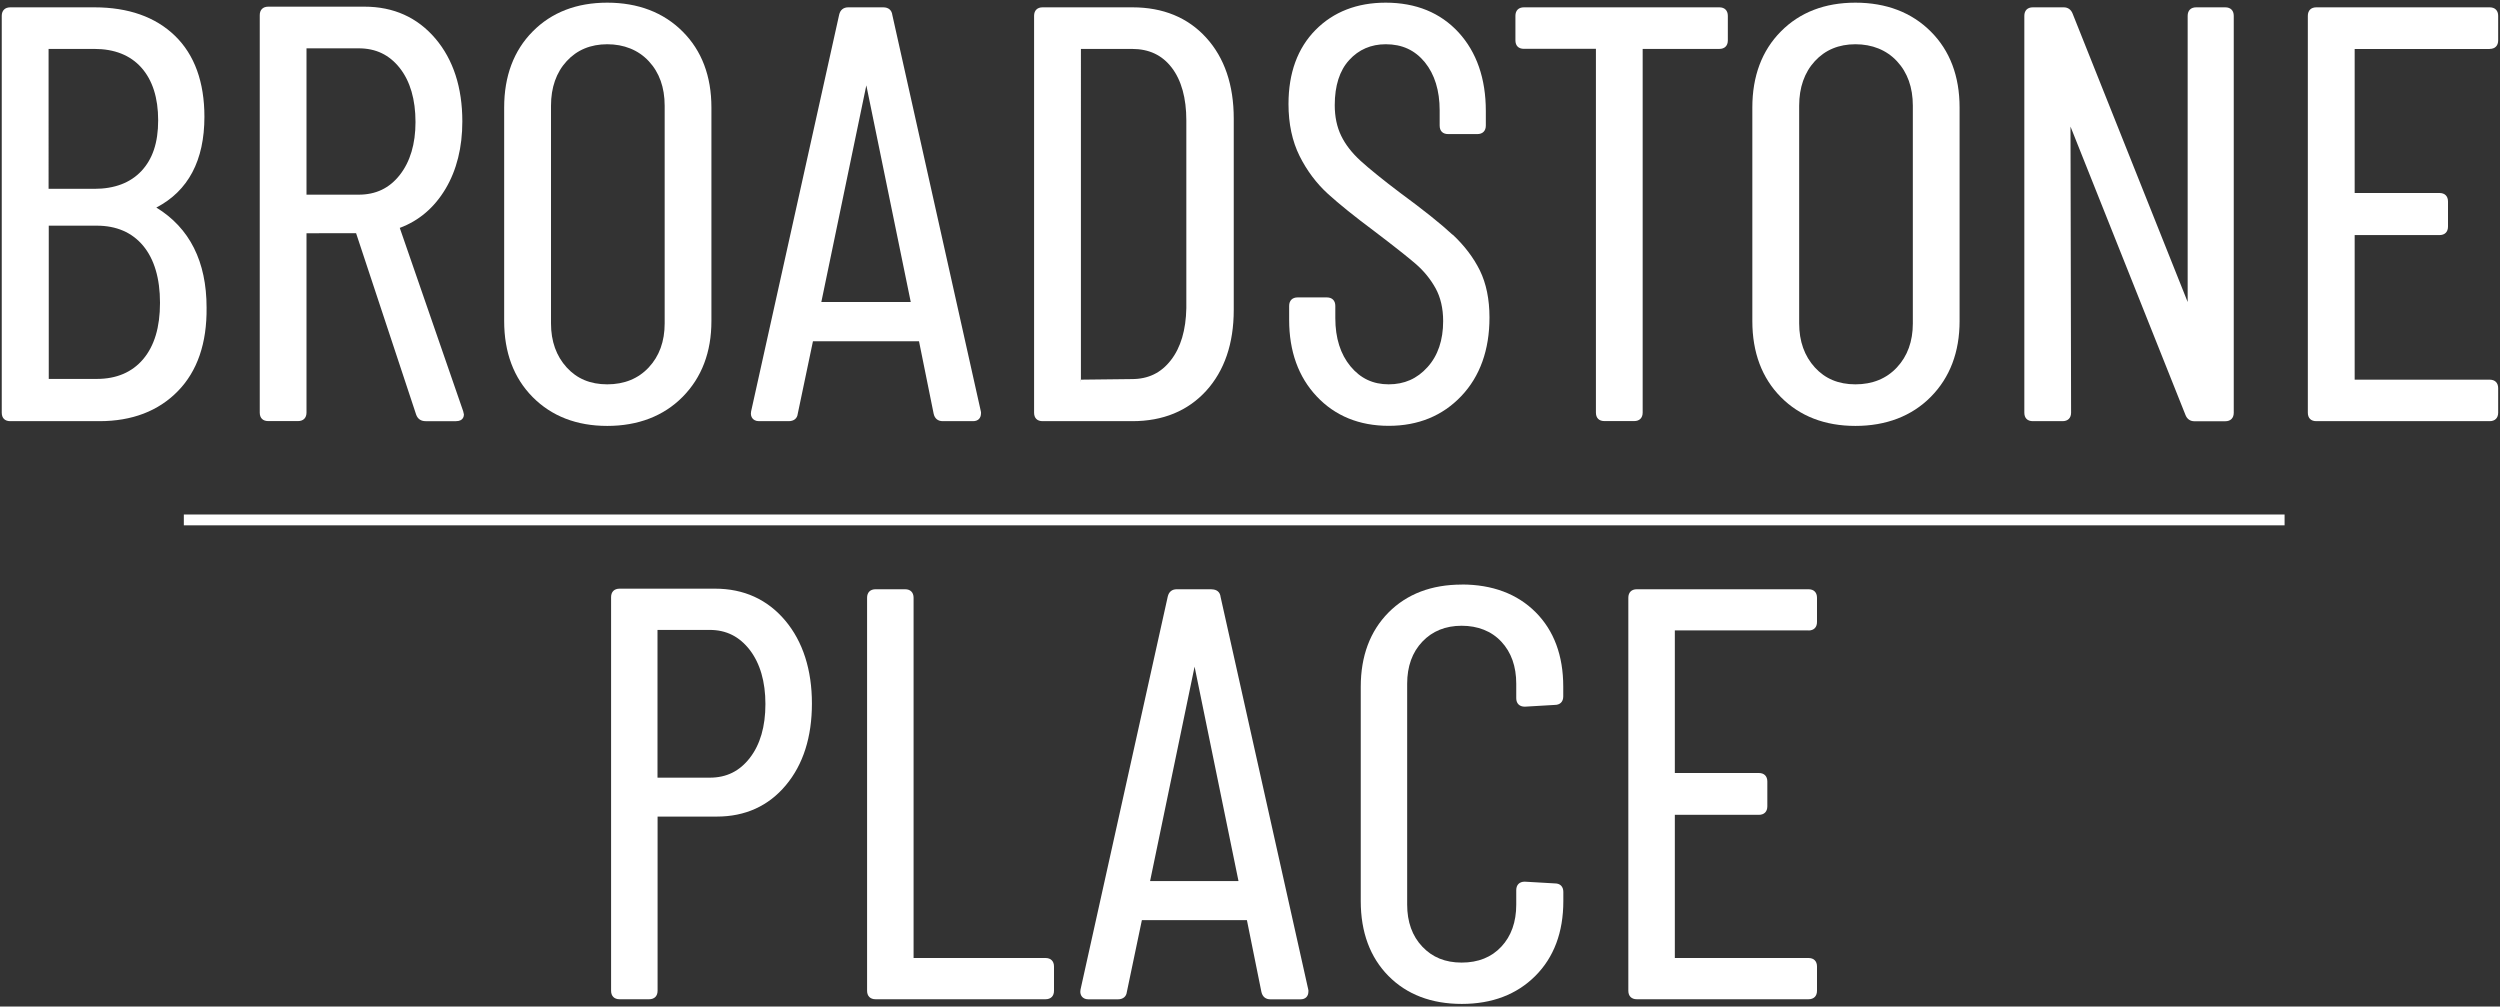
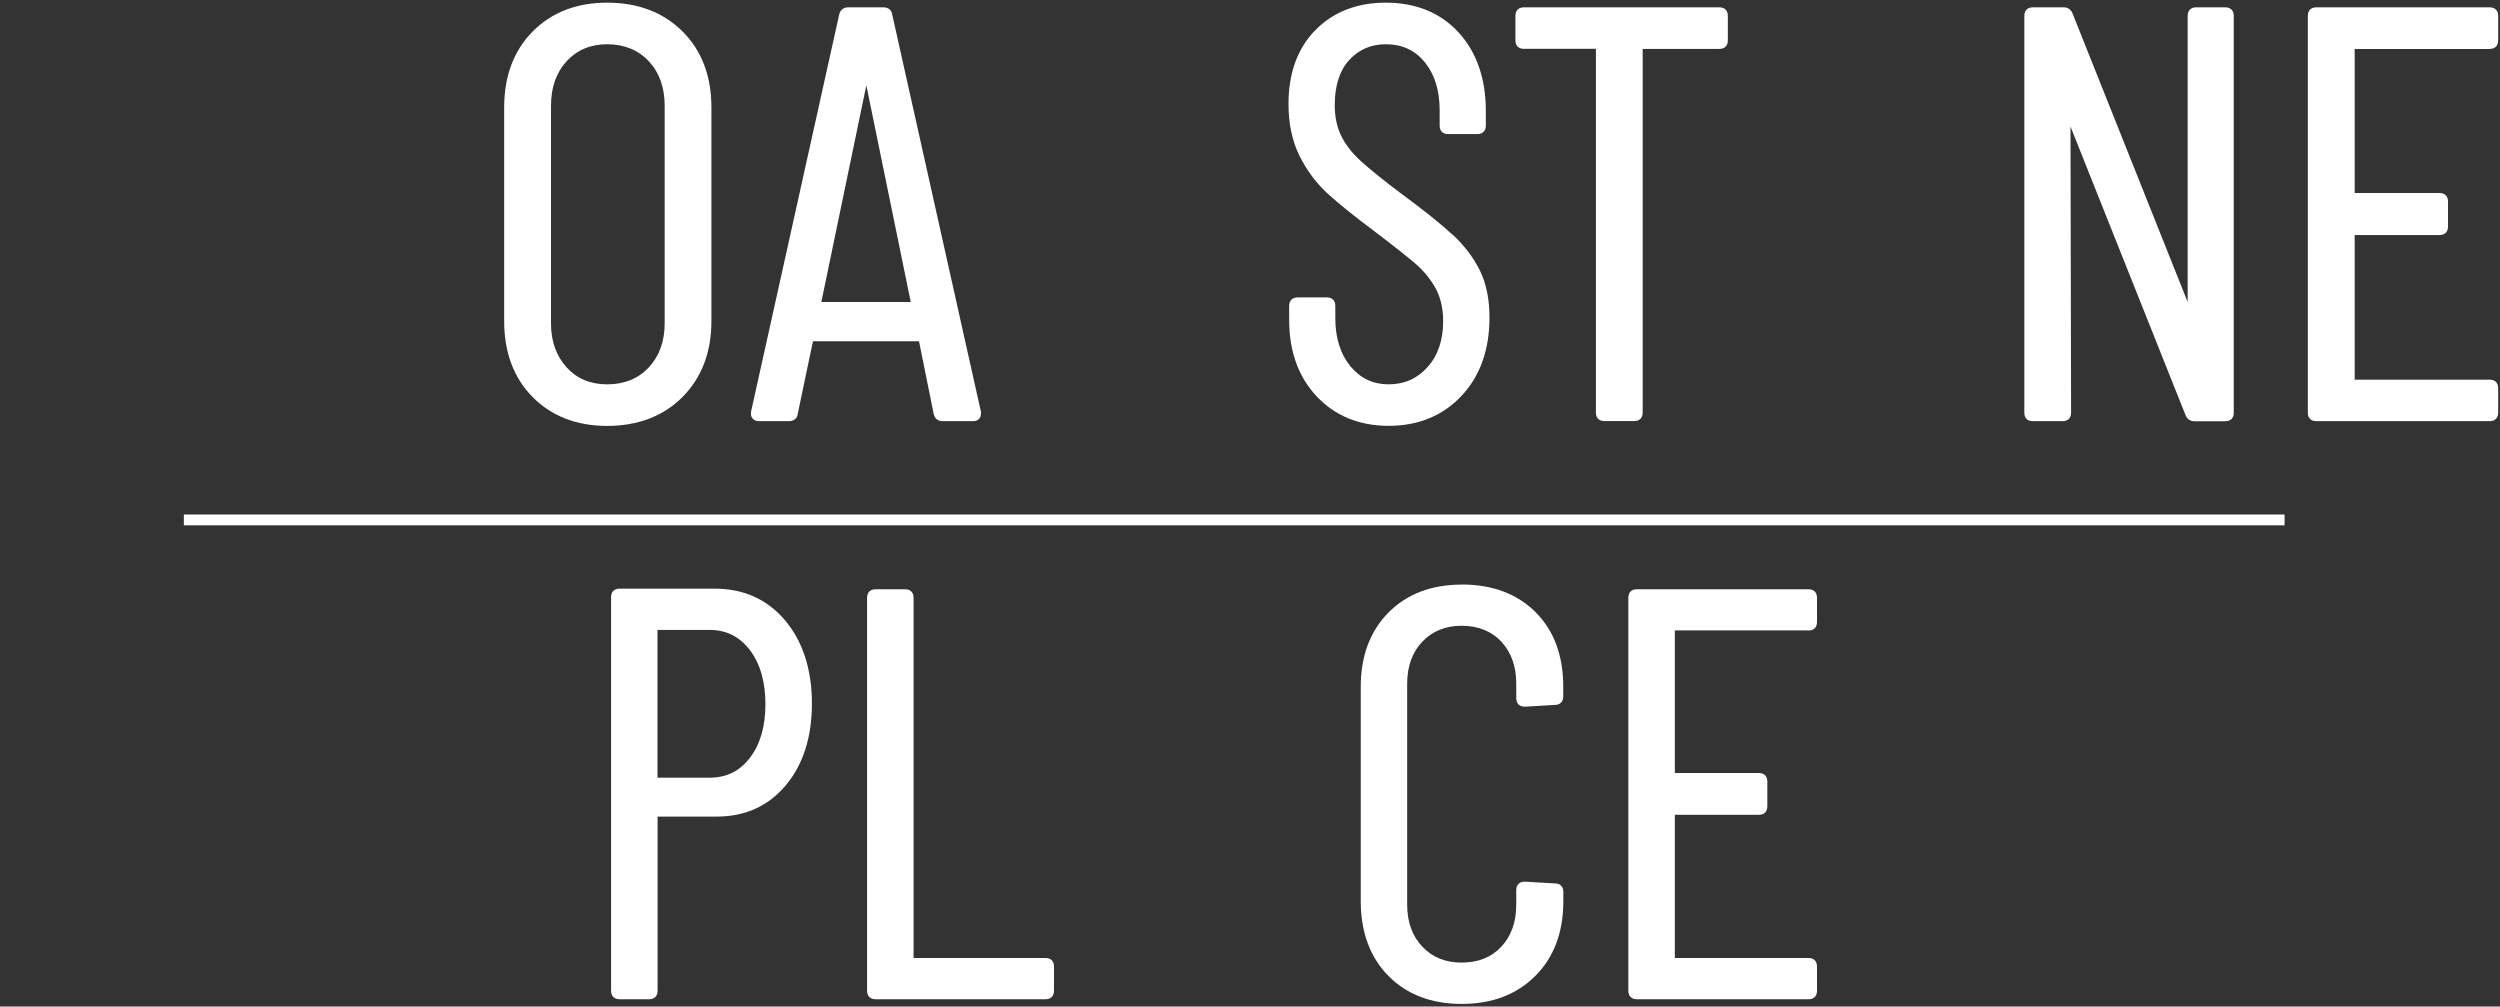
<svg xmlns="http://www.w3.org/2000/svg" id="logos" viewBox="0 0 300 120.78">
  <rect x="0" y="0" width="300" height="120.78" fill="#333333" stroke="none" />
  <defs>
    <style>
      .cls-1 {
        fill: #fff;
      }
    </style>
  </defs>
  <g>
-     <path class="cls-1" d="M18.77,24.9c3.82-1.99,5.76-5.65,5.76-10.88,0-4.18-1.19-7.45-3.53-9.72-2.34-2.27-5.6-3.42-9.68-3.42H1.24C.6.88.21,1.26.21,1.9v47.62c0,.65.37,1.02,1.02,1.02h10.71c3.9,0,7.07-1.21,9.4-3.6,2.34-2.39,3.5-5.76,3.45-10.03,0-5.52-2.03-9.56-6.04-12.01ZM16.97,20.52c-1.33,1.42-3.23,2.14-5.65,2.14h-5.49V5.87h5.49c2.41,0,4.31.75,5.64,2.24,1.34,1.5,2.02,3.63,2.02,6.33s-.68,4.66-2.01,6.08ZM5.84,27.08h5.77c2.36,0,4.23.81,5.56,2.4,1.34,1.61,2.03,3.92,2.03,6.86s-.68,5.17-2.02,6.76h0c-1.33,1.57-3.2,2.37-5.56,2.37h-5.77s0-18.4,0-18.4Z" />
-     <path class="cls-1" d="M47.99,27.34c2.3-.86,4.14-2.44,5.48-4.69,1.33-2.24,2.01-4.95,2.01-8.08,0-4.07-1.09-7.42-3.23-9.94-2.16-2.54-5.02-3.83-8.51-3.83h-11.55c-.64,0-1.02.38-1.02,1.02v47.69c0,.65.37,1.02,1.02,1.02h3.57c.64,0,1.02-.38,1.02-1.02v-21.52s5.95-.01,5.95-.01l7.21,21.78h0c.19.52.58.78,1.14.78h3.64c.89,0,.95-.62.95-.81l-.09-.39-7.61-22ZM49.86,14.65c0,2.62-.64,4.76-1.89,6.35-1.25,1.59-2.87,2.36-4.93,2.36h-6.26V5.8h6.26c2.06,0,3.67.77,4.93,2.36,1.25,1.59,1.89,3.77,1.89,6.49Z" />
    <path class="cls-1" d="M72.87.32c-3.67,0-6.68,1.16-8.95,3.46-2.27,2.29-3.42,5.36-3.42,9.12v25.63c0,3.76,1.15,6.83,3.42,9.12,2.27,2.29,5.28,3.46,8.95,3.46s6.76-1.17,9.05-3.49c2.29-2.32,3.45-5.37,3.45-9.09V12.9c0-3.76-1.16-6.83-3.46-9.12-2.29-2.29-5.34-3.46-9.05-3.46ZM66.12,12.69c0-2.19.63-3.99,1.88-5.35,1.24-1.35,2.88-2.03,4.87-2.03s3.72.68,4.98,2.03c1.27,1.36,1.91,3.15,1.91,5.35v26.12c0,2.15-.64,3.92-1.91,5.28h0c-1.26,1.35-2.94,2.03-4.98,2.03s-3.64-.68-4.87-2.03c-1.24-1.36-1.88-3.13-1.88-5.28V12.69Z" />
    <path class="cls-1" d="M105.99.88h-4.2c-.57,0-.96.31-1.09.88l-10.57,47.62c-.08.42.05.68.17.83.12.15.36.33.77.33h3.57c.63,0,1.03-.33,1.09-.89l1.82-8.68v-.02s.02,0,.03,0h12.67s.02,0,.03,0l1.76,8.71c.13.57.51.88,1.09.88h3.64c.6,0,.95-.36.95-.95v-.14L107.08,1.8c-.07-.58-.46-.92-1.09-.92ZM109.29,36.24h-10.73l5.4-26,5.33,26Z" />
-     <path class="cls-1" d="M135.89.88h-10.78c-.64,0-1.02.38-1.02,1.02v47.62c0,.65.37,1.02,1.02,1.02h10.78c3.67,0,6.65-1.23,8.85-3.64,2.19-2.41,3.31-5.67,3.31-9.71V14.23c0-4.03-1.11-7.3-3.31-9.71-2.2-2.42-5.18-3.64-8.85-3.64ZM142.36,36.98c-.05,2.62-.67,4.73-1.86,6.25-1.18,1.52-2.71,2.26-4.68,2.26l-6.11.07V5.87h6.12c2.06,0,3.62.74,4.78,2.25,1.16,1.52,1.75,3.65,1.75,6.32v22.54ZM129.64,45.55s.01,0,.02,0v.32s-.02-.33-.02-.33Z" />
    <path class="cls-1" d="M174.31,28.17c-1.38-1.29-3.5-2.98-6.29-5.03-2.08-1.57-3.67-2.86-4.74-3.83-1.04-.95-1.83-1.96-2.34-3.02-.51-1.05-.77-2.28-.77-3.67,0-2.33.58-4.16,1.74-5.42,1.14-1.25,2.62-1.89,4.38-1.89,1.97,0,3.5.71,4.69,2.16,1.18,1.45,1.78,3.4,1.78,5.78v1.82c0,.65.37,1.02,1.02,1.02h3.5c.64,0,1.02-.38,1.02-1.02v-1.75c0-3.89-1.1-7.06-3.27-9.43-2.18-2.37-5.12-3.57-8.75-3.57-3.43,0-6.27,1.1-8.42,3.28-2.15,2.18-3.24,5.16-3.24,8.88,0,2.38.45,4.47,1.33,6.24.88,1.76,2.02,3.28,3.4,4.54,1.36,1.24,3.23,2.74,5.55,4.47,2.32,1.76,4,3.09,4.99,3.94.97.84,1.77,1.82,2.38,2.92.6,1.09.91,2.42.91,3.94,0,2.29-.63,4.15-1.88,5.53-1.25,1.39-2.78,2.06-4.66,2.06s-3.38-.71-4.58-2.16c-1.2-1.45-1.82-3.39-1.82-5.78v-1.47c0-.64-.38-1.02-1.02-1.02h-3.5c-.64,0-1.02.38-1.02,1.02v1.68c0,3.76,1.11,6.85,3.31,9.18,2.2,2.34,5.11,3.53,8.64,3.53s6.46-1.2,8.71-3.57c2.24-2.36,3.38-5.54,3.38-9.43,0-2.19-.39-4.08-1.15-5.64-.76-1.54-1.86-2.99-3.26-4.3Z" />
    <path class="cls-1" d="M206.33.88h-23.46c-.64,0-1.02.38-1.02,1.02v2.94c0,.65.37,1.02,1.02,1.02h8.64v43.65c0,.65.37,1.02,1.02,1.02h3.57c.64,0,1.02-.38,1.02-1.02V5.87h9.2c.64,0,1.02-.38,1.02-1.02V1.9c0-.64-.38-1.02-1.02-1.02Z" />
-     <path class="cls-1" d="M222.65.32c-3.67,0-6.68,1.16-8.95,3.46-2.27,2.29-3.42,5.36-3.42,9.12v25.63c0,3.76,1.15,6.83,3.42,9.12,2.27,2.29,5.28,3.46,8.95,3.46s6.76-1.17,9.05-3.49c2.29-2.32,3.45-5.37,3.45-9.09V12.9c0-3.76-1.16-6.83-3.46-9.12-2.29-2.29-5.34-3.46-9.05-3.46ZM215.9,12.69c0-2.19.63-3.99,1.88-5.35,1.24-1.35,2.88-2.03,4.87-2.03s3.72.68,4.98,2.03c1.27,1.36,1.91,3.15,1.91,5.35v26.12c0,2.15-.64,3.92-1.91,5.28h0c-1.26,1.35-2.94,2.03-4.98,2.03s-3.64-.68-4.87-2.03c-1.24-1.36-1.88-3.13-1.88-5.28V12.69Z" />
    <path class="cls-1" d="M267.04.88h-3.5c-.64,0-1.02.38-1.02,1.02v34.34S248.72,1.65,248.72,1.65c-.19-.5-.57-.77-1.07-.77h-3.71c-.64,0-1.02.38-1.02,1.02v47.62c0,.65.37,1.02,1.02,1.02h3.57c.64,0,1.02-.38,1.02-1.02l-.07-34.33,13.79,34.59c.19.5.57.77,1.07.77h3.71c.64,0,1.02-.38,1.02-1.02V1.9c0-.64-.38-1.02-1.02-1.02Z" />
    <path class="cls-1" d="M298.76,5.87c.64,0,1.02-.38,1.02-1.02V1.9c0-.64-.38-1.02-1.02-1.02h-20.8c-.64,0-1.02.38-1.02,1.02v47.62c0,.65.37,1.02,1.02,1.02h20.8c.64,0,1.02-.38,1.02-1.02v-2.94c0-.64-.38-1.02-1.02-1.02h-16.2s0-17.35,0-17.35h10.18c.64,0,1.02-.38,1.02-1.02v-3.01c0-.64-.38-1.02-1.02-1.02h-10.18s0-17.28,0-17.28h16.2Z" />
  </g>
  <g>
    <path class="cls-1" d="M85.79,70.64h-11.44c-.64,0-1.02.38-1.02,1.02v47.23c0,.64.38,1.02,1.02,1.02h3.54c.64,0,1.02-.38,1.02-1.02v-20.9h7.1c3.41,0,6.2-1.26,8.29-3.76,2.08-2.48,3.13-5.78,3.13-9.81s-1.08-7.43-3.2-9.95c-2.14-2.54-4.97-3.83-8.43-3.83ZM91.85,84.49c0,2.69-.63,4.86-1.87,6.46-1.24,1.6-2.81,2.37-4.81,2.37h-6.27s0-17.73,0-17.73h6.26c1.99,0,3.56.79,4.81,2.4,1.24,1.62,1.88,3.81,1.88,6.5Z" />
    <path class="cls-1" d="M125.47,114.96h-15.84v-43.23c0-.64-.38-1.02-1.02-1.02h-3.54c-.64,0-1.02.38-1.02,1.02v47.16c0,.64.38,1.02,1.02,1.02h20.39c.64,0,1.02-.38,1.02-1.02v-2.91c0-.64-.38-1.02-1.02-1.02Z" />
-     <path class="cls-1" d="M145.37,70.71h-4.16c-.57,0-.95.31-1.08.88l-10.47,47.17c-.08.41.05.68.17.83.12.15.36.33.77.33h3.54c.62,0,1.02-.33,1.08-.88l1.8-8.6v-.02s.02,0,.03,0h12.55s.02,0,.03,0l1.74,8.62c.13.57.51.88,1.08.88h3.61c.59,0,.95-.35.95-.95v-.14l-10.54-47.2c-.06-.58-.46-.91-1.09-.91ZM148.63,105.73h-10.62l5.34-25.73,5.27,25.73Z" />
    <path class="cls-1" d="M175.41,70.15c-3.63,0-6.59,1.13-8.8,3.36-2.2,2.23-3.32,5.22-3.32,8.9v25.73c0,3.72,1.12,6.74,3.32,8.97,2.2,2.23,5.16,3.36,8.8,3.36s6.6-1.13,8.83-3.36c2.23-2.23,3.36-5.24,3.36-8.97v-1.11c0-.64-.38-1.02-1-1.02h0l-3.63-.21c-.64,0-1.02.38-1.02,1.02v1.73c0,2.08-.6,3.78-1.79,5.05-1.18,1.27-2.78,1.91-4.76,1.91s-3.52-.64-4.72-1.91c-1.21-1.27-1.82-2.97-1.82-5.05v-26.5c0-2.08.61-3.78,1.82-5.05,1.2-1.27,2.79-1.91,4.72-1.91s3.58.64,4.76,1.91c1.19,1.27,1.79,2.97,1.79,5.05v1.73c0,.64.38,1.02,1.03,1.02h0l3.59-.21c.64,0,1.02-.38,1.02-1.02v-1.18c0-3.73-1.12-6.73-3.32-8.93-2.2-2.2-5.19-3.32-8.86-3.32Z" />
    <path class="cls-1" d="M217.02,75.66c.64,0,1.02-.38,1.02-1.02v-2.91c0-.64-.38-1.02-1.02-1.02h-20.6c-.64,0-1.02.38-1.02,1.02v47.16c0,.64.38,1.02,1.02,1.02h20.6c.64,0,1.02-.38,1.02-1.02v-2.91c0-.64-.38-1.02-1.02-1.02h-16.04s0-17.18,0-17.18h10.08c.64,0,1.02-.38,1.02-1.02v-2.98c0-.64-.38-1.02-1.02-1.02h-10.08s0-17.11,0-17.11h16.04Z" />
  </g>
  <rect class="cls-1" x="22.06" y="61.74" width="252.09" height="1.3" />
</svg>